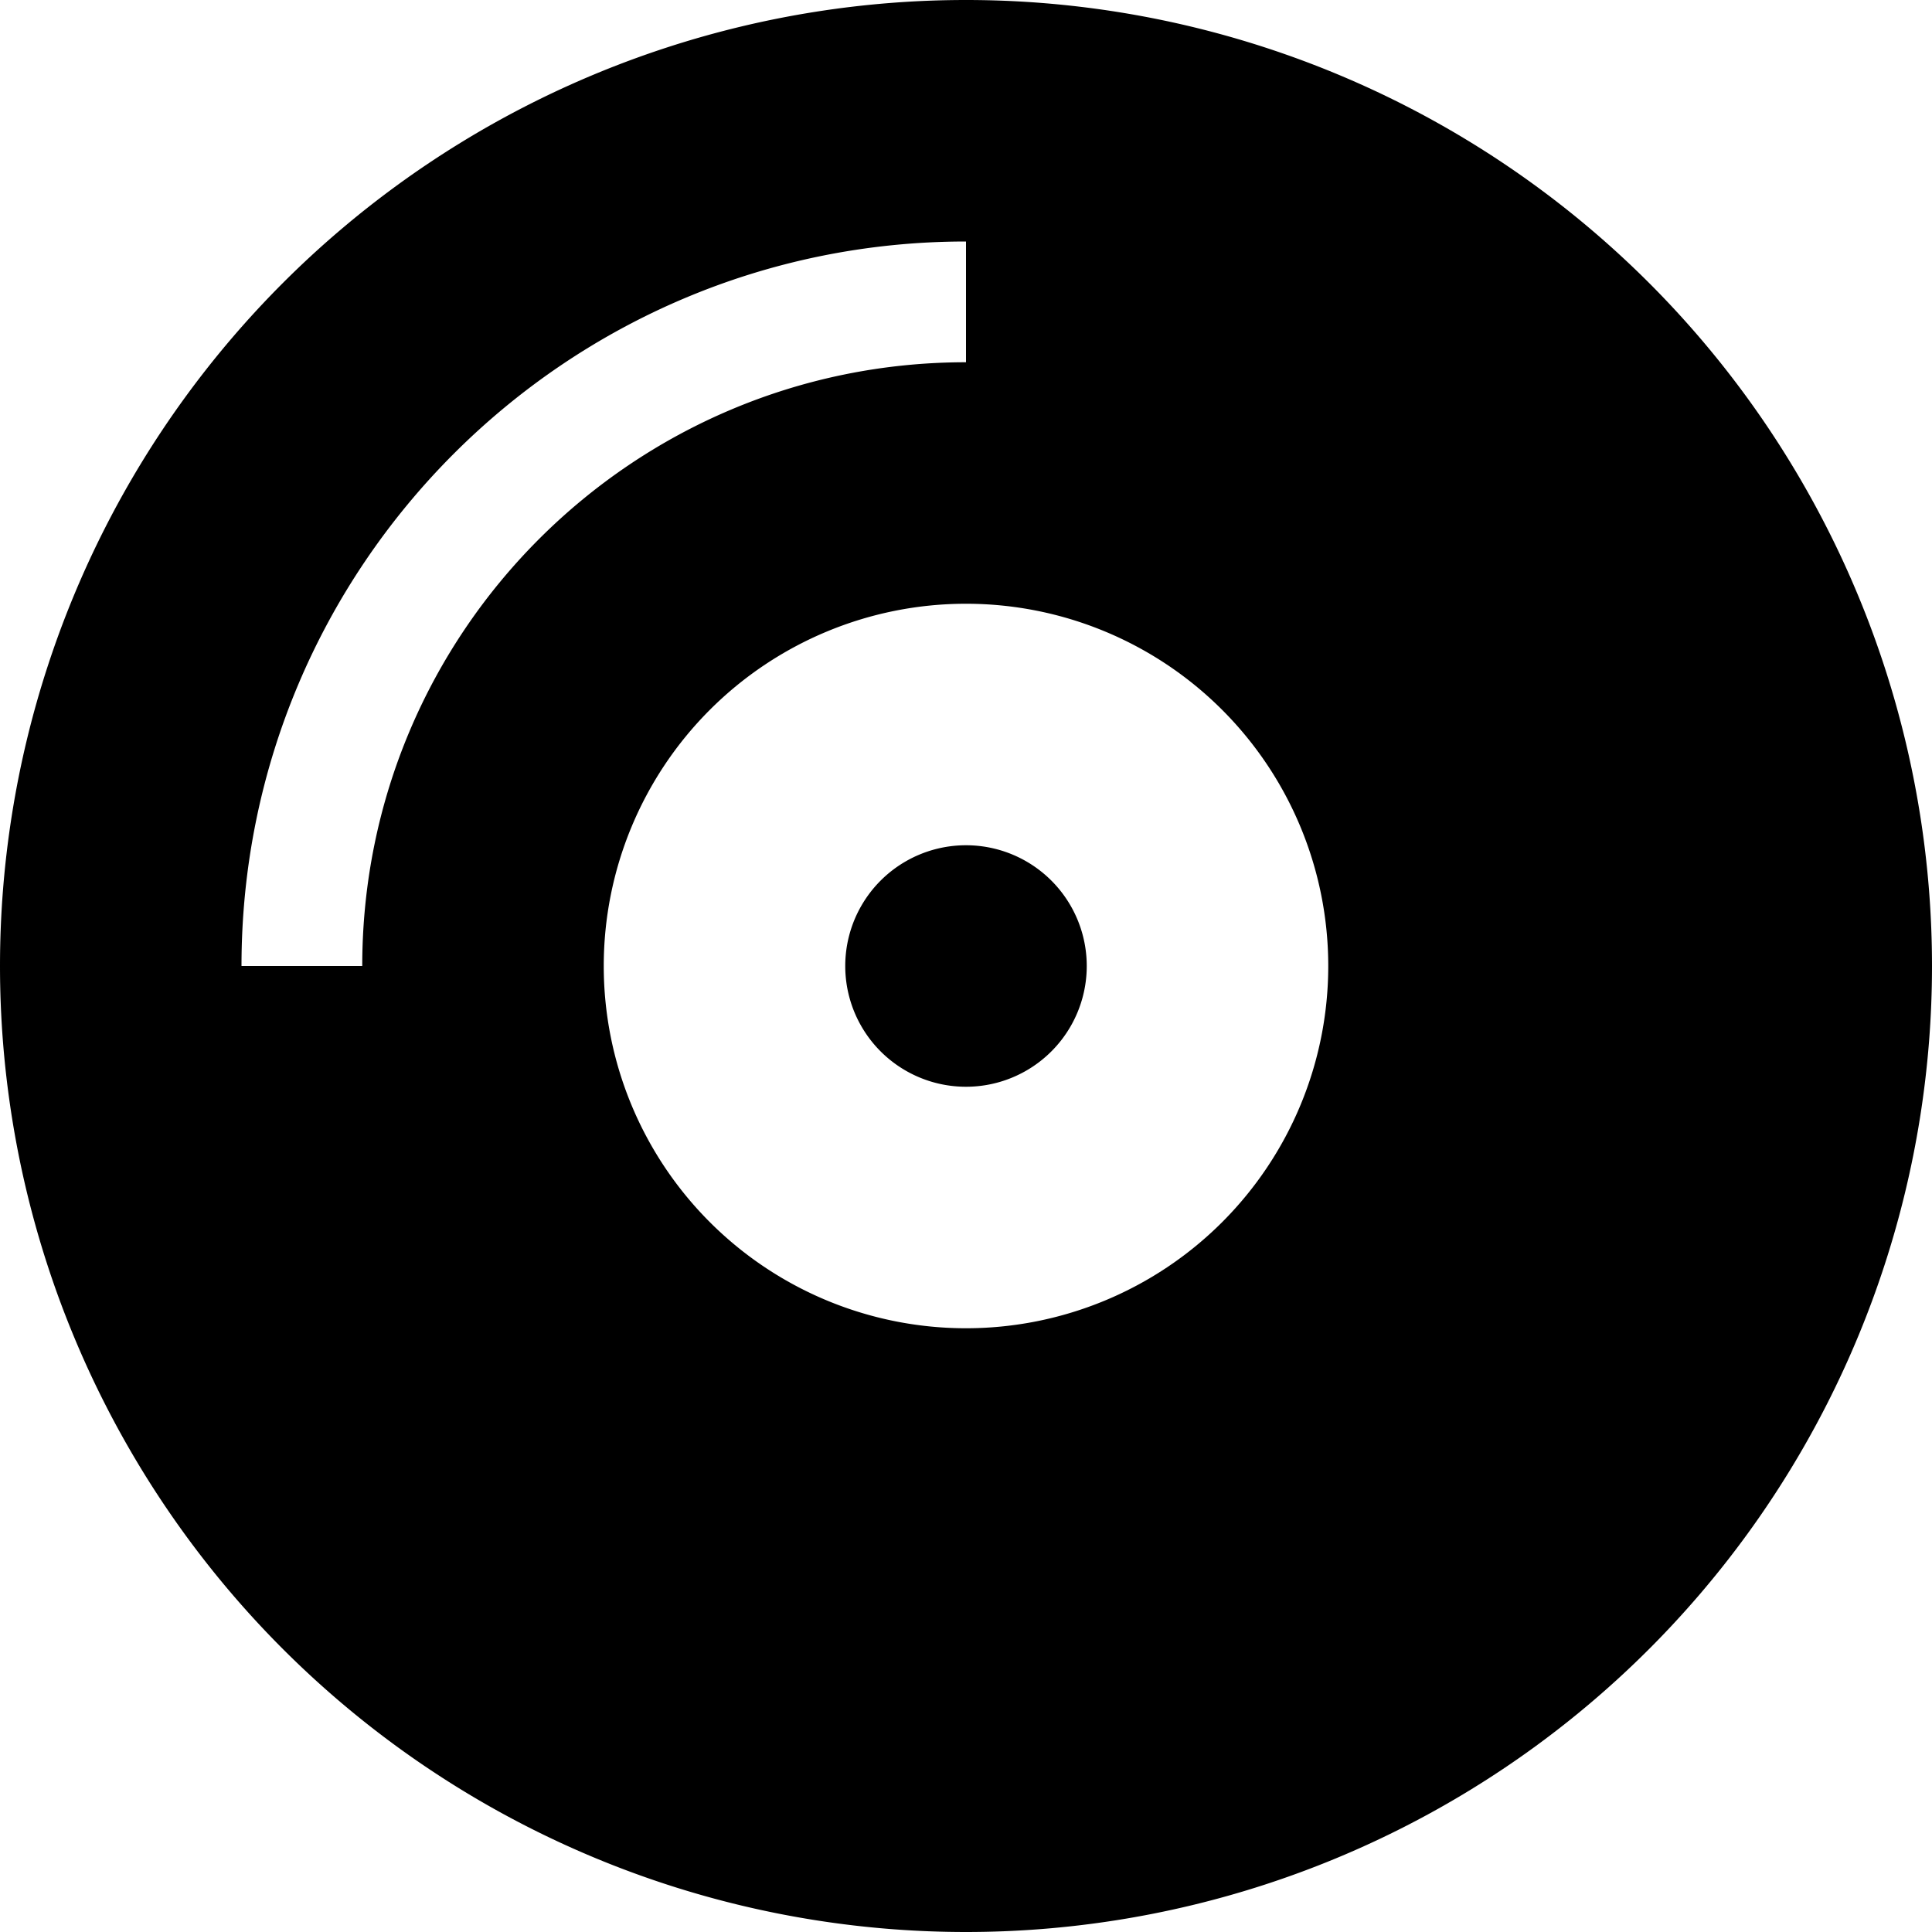
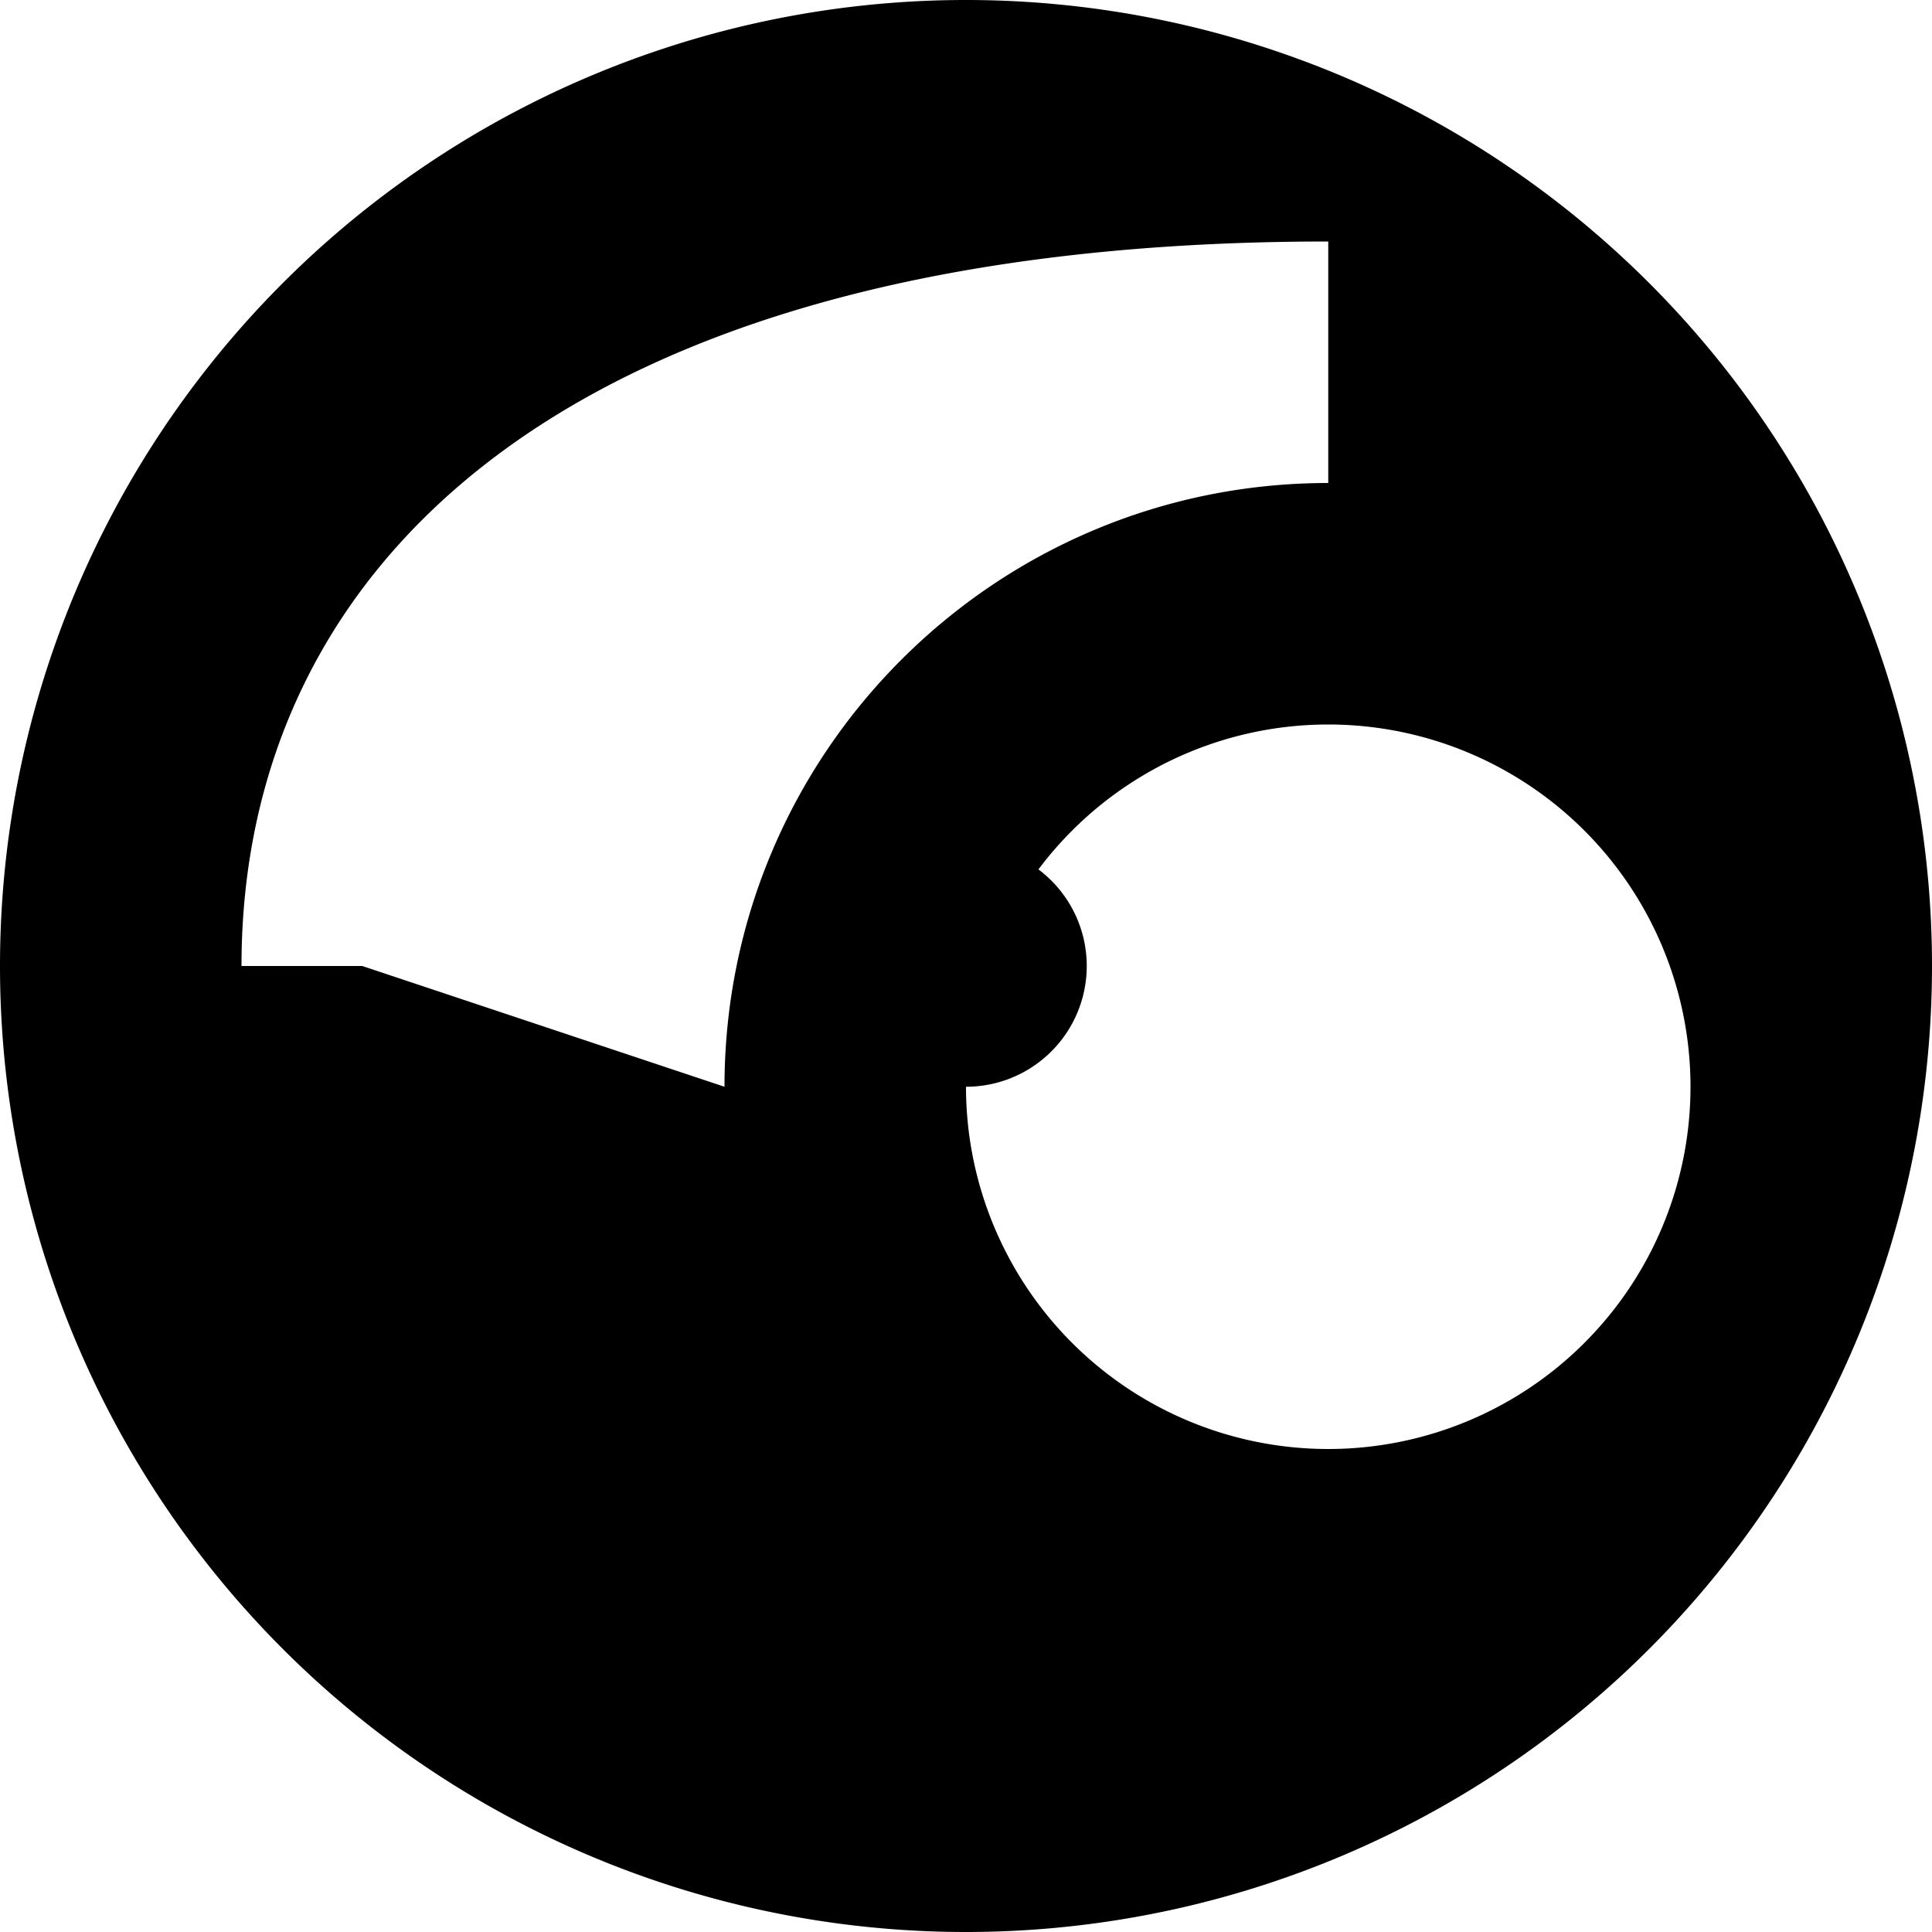
<svg xmlns="http://www.w3.org/2000/svg" viewBox="0 0 512 512">
-   <path d="M0 256a256 256 0 1 1 512 0A256 256 0 1 1 0 256zm256 32a32 32 0 1 1 0-64 32 32 0 1 1 0 64zm-96-32a96 96 0 1 0 192 0 96 96 0 1 0 -192 0zm-64 0c0-88.4 71.6-160 160-160V64C150 64 64 150 64 256H96z" />
+   <path d="M0 256a256 256 0 1 1 512 0A256 256 0 1 1 0 256zm256 32a32 32 0 1 1 0-64 32 32 0 1 1 0 64za96 96 0 1 0 192 0 96 96 0 1 0 -192 0zm-64 0c0-88.4 71.6-160 160-160V64C150 64 64 150 64 256H96z" />
</svg>